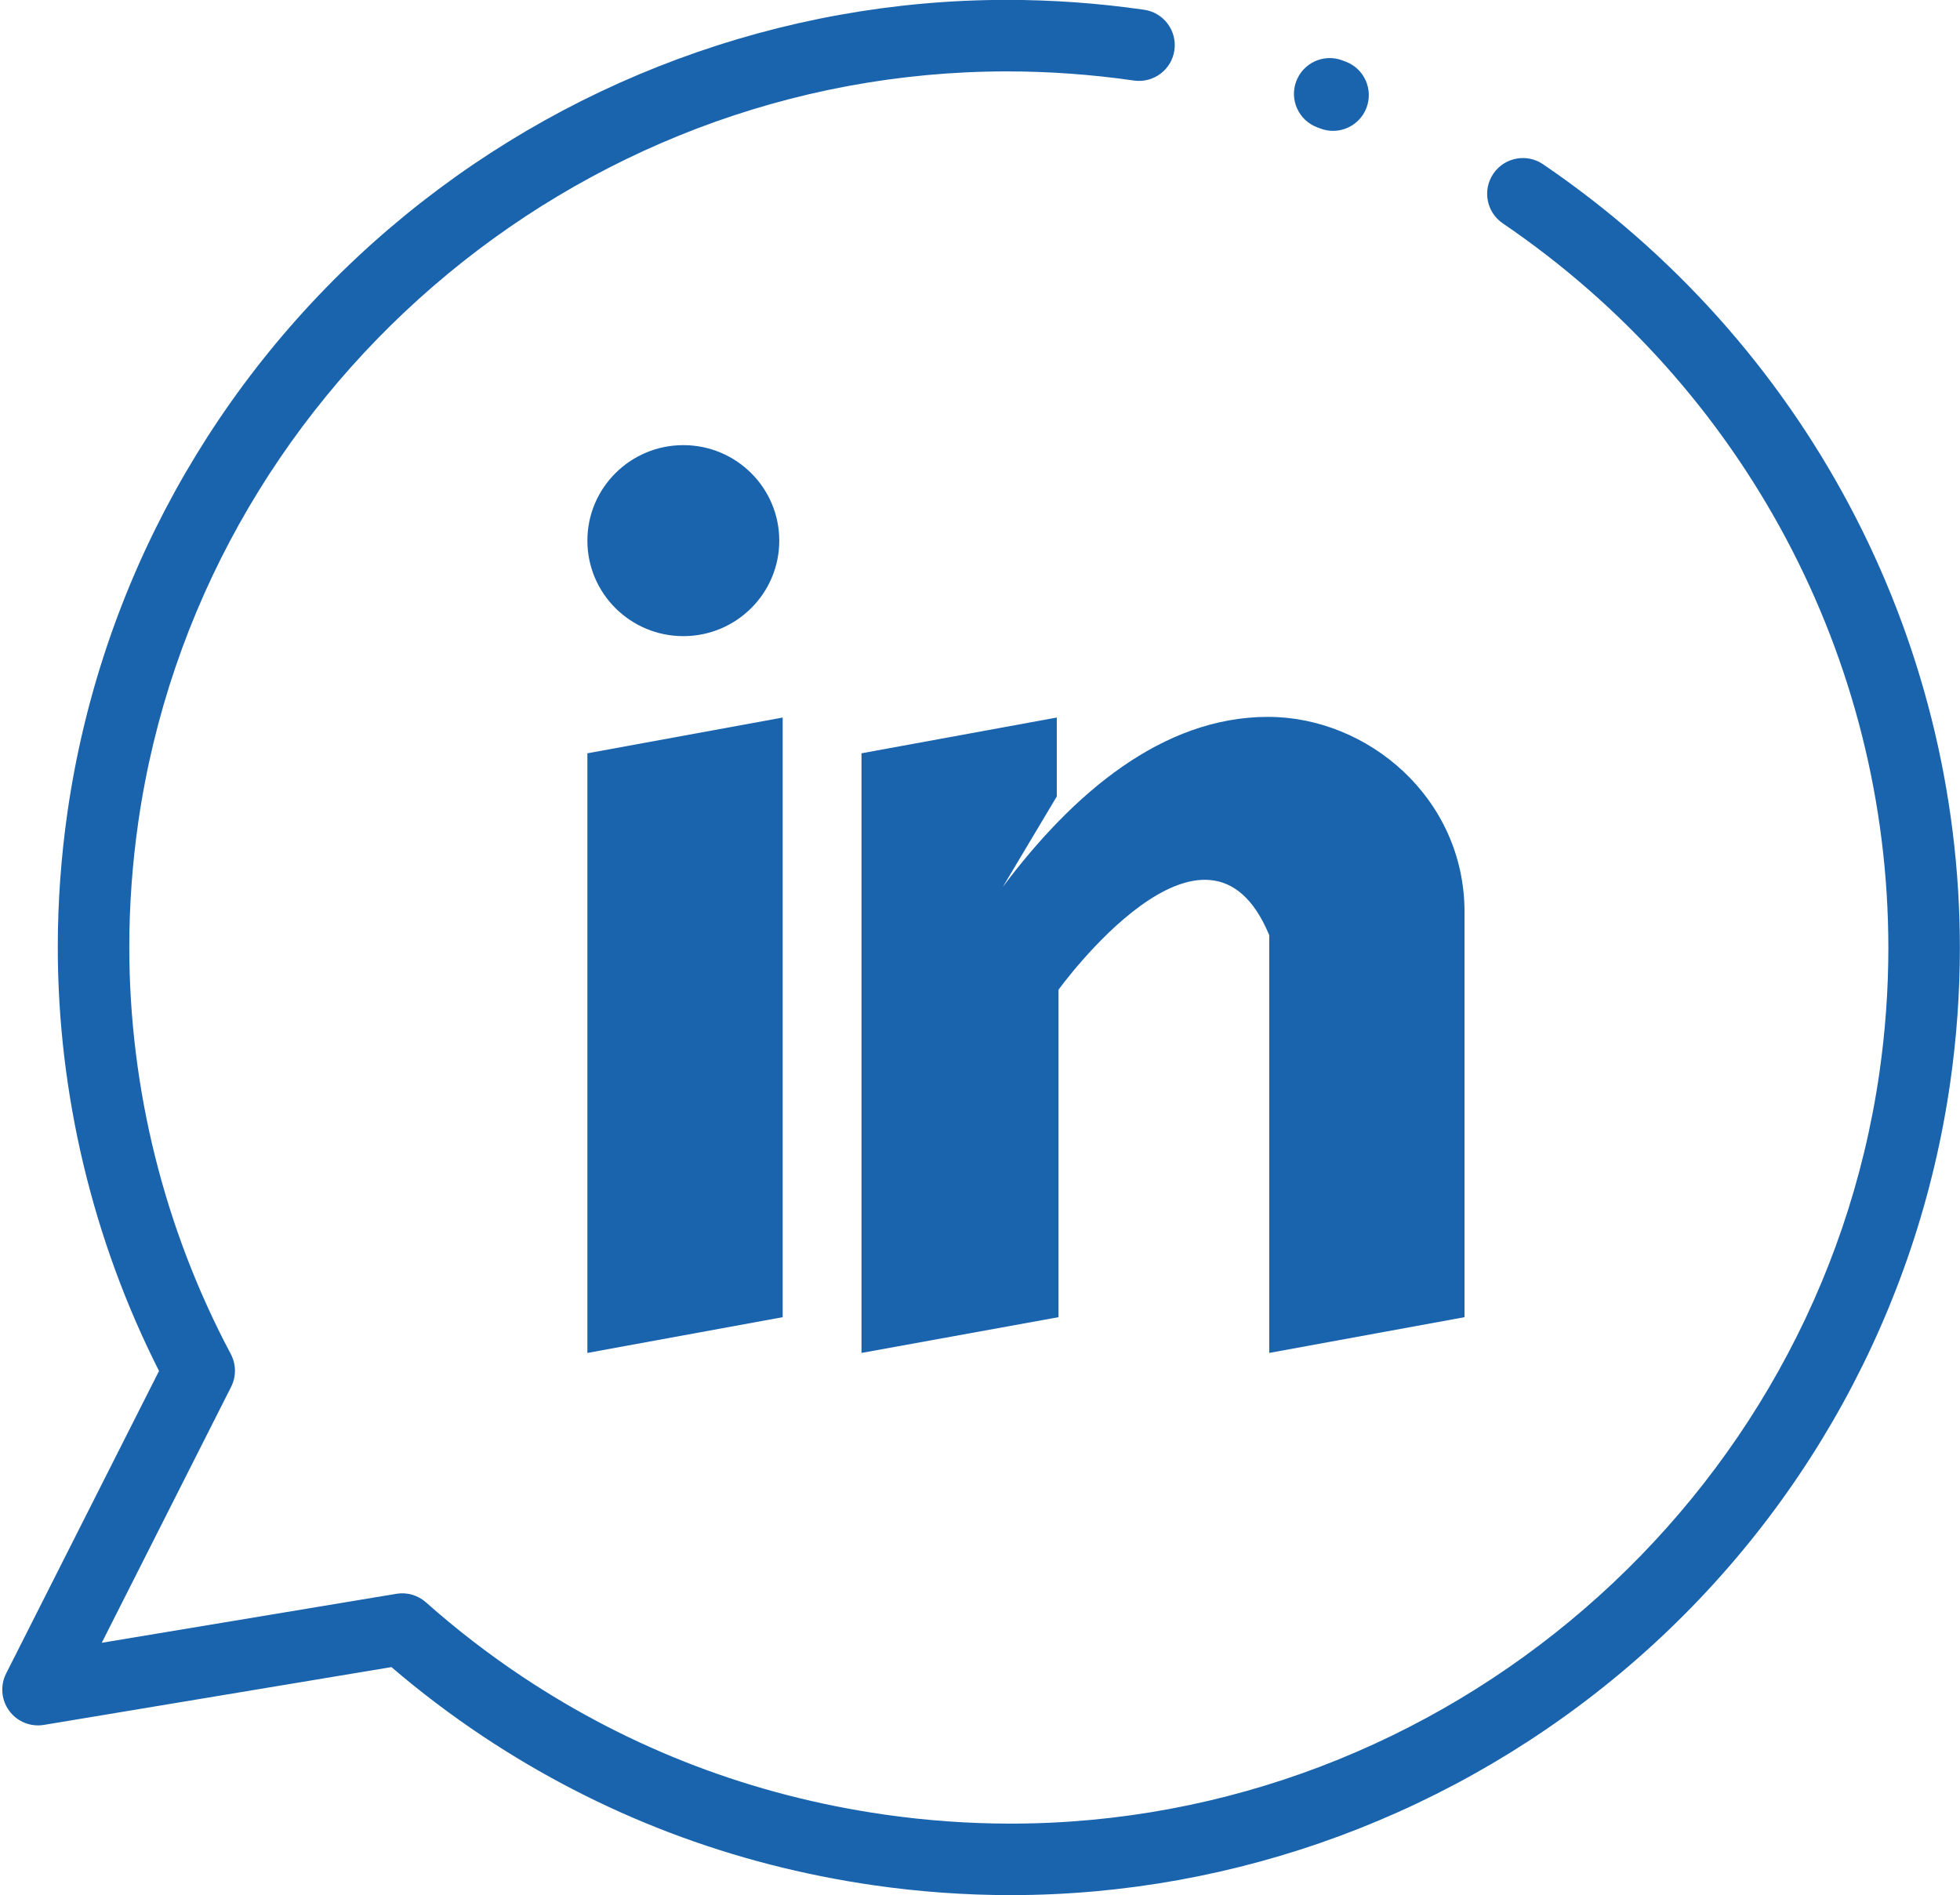
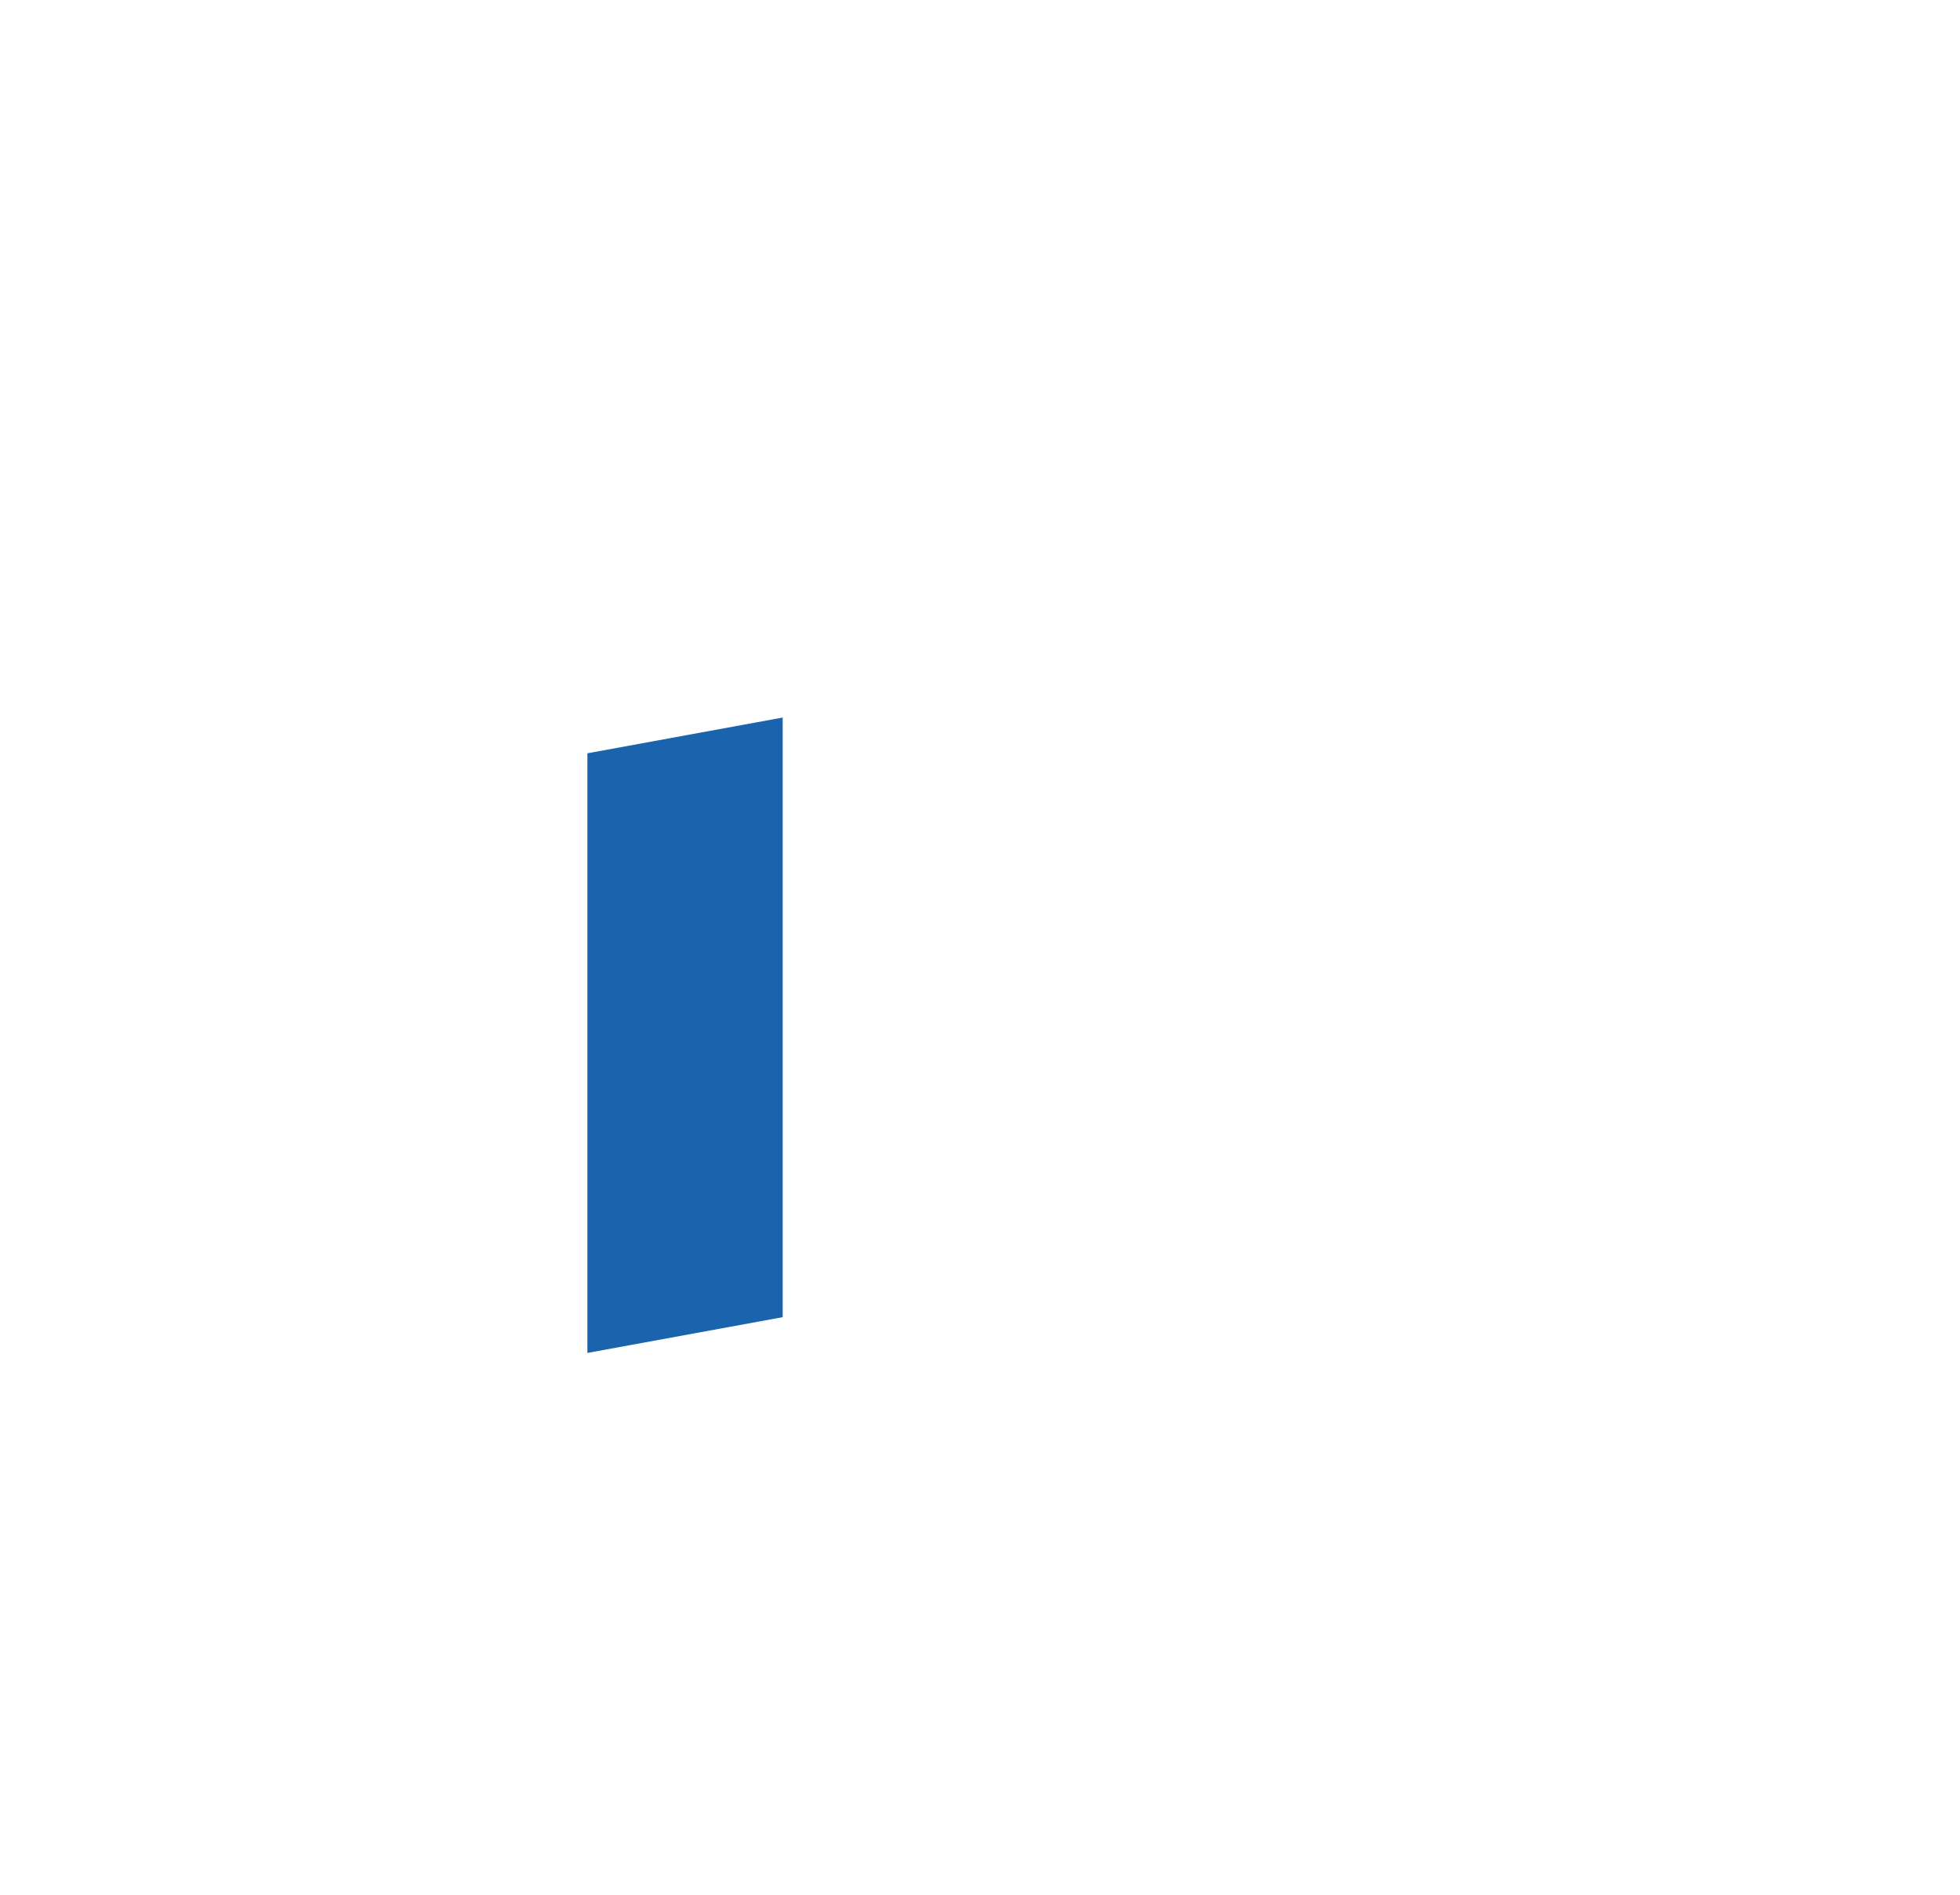
<svg xmlns="http://www.w3.org/2000/svg" fill="#1a64ae" height="530.1" preserveAspectRatio="xMidYMid meet" version="1" viewBox="25.6 35.0 548.2 530.1" width="548.2" zoomAndPan="magnify">
  <g>
    <g>
      <g id="change1_1">
-         <path d="M308.25,565.033c-12.691,0-25.542-0.924-38.193-2.746c-39.603-5.702-76.397-19.715-109.365-41.65 c-0.007-0.005-0.014-0.009-0.021-0.014c-8.867-5.9-17.457-12.4-25.59-19.362l-97.203,16.166c-3.72,0.622-7.467-0.906-9.698-3.942 c-2.232-3.036-2.567-7.069-0.867-10.433l42.765-84.617c-18.54-36.638-28.316-77.499-28.316-118.521 c0-12.576,0.915-25.304,2.718-37.828c9.123-63.349,41.012-121.234,89.791-162.992c48.305-41.353,109.744-64.127,172.998-64.127 c12.702,0,25.556,0.924,38.203,2.746l0.1,0.014c5.469,0.77,9.278,5.827,8.509,11.296c-0.77,5.47-5.839,9.275-11.296,8.509 l-0.132-0.019c-11.738-1.69-23.633-2.546-35.384-2.546c-121.29,0-225.754,90.268-242.993,209.971 c-1.668,11.583-2.514,23.351-2.514,34.977c0,39.499,9.814,78.839,28.381,113.769c1.526,2.87,1.561,6.303,0.095,9.204 L54.063,494.46l82.391-13.702c2.978-0.496,6.022,0.381,8.28,2.387c8.5,7.548,17.59,14.555,27.017,20.828 c0.005,0.004,0.011,0.007,0.017,0.011c30.474,20.276,64.502,33.232,101.14,38.509c11.71,1.686,23.602,2.541,35.342,2.541 c121.295,0,225.763-90.267,243.002-209.969c1.666-11.57,2.511-23.321,2.511-34.928c0-80.987-40.313-156.751-107.837-202.666 c-4.567-3.105-5.752-9.325-2.646-13.893c3.105-4.566,9.326-5.752,13.893-2.646c73.006,49.643,116.591,131.589,116.591,219.205 c0,12.557-0.914,25.268-2.716,37.779c-9.121,63.338-41.01,121.22-89.791,162.98C432.944,542.256,371.504,565.033,308.25,565.033z M398.447,71.597c-1.179,0-2.377-0.21-3.545-0.653l-0.874-0.328c-5.177-1.925-7.813-7.682-5.888-12.858 c1.926-5.177,7.683-7.811,12.858-5.888l0.997,0.375c5.163,1.958,7.762,7.732,5.803,12.896 C406.283,69.137,402.482,71.597,398.447,71.597z" />
-       </g>
+         </g>
      <g id="change1_2">
        <path d="M189.889 245.685L244.514 235.685 244.514 403.392 189.889 413.392z" />
-         <path d="M380.257,235.499c-29.625,0-54.673,21.506-74.212,47.608l15.135-25.361v-22.062l-54.625,10v167.707l55.104-10v-91.577 c0,0,41.445-57.481,58.937-15.265v116.842l54.625-10V290.095C435.221,258.187,408.14,235.499,380.257,235.499z" />
-         <path d="M243.556,186.208c0,14.754-12.016,26.71-26.833,26.71c-14.818,0-26.834-11.956-26.834-26.71 c0-14.753,12.017-26.711,26.834-26.711S243.556,171.455,243.556,186.208L243.556,186.208z" />
      </g>
    </g>
  </g>
</svg>